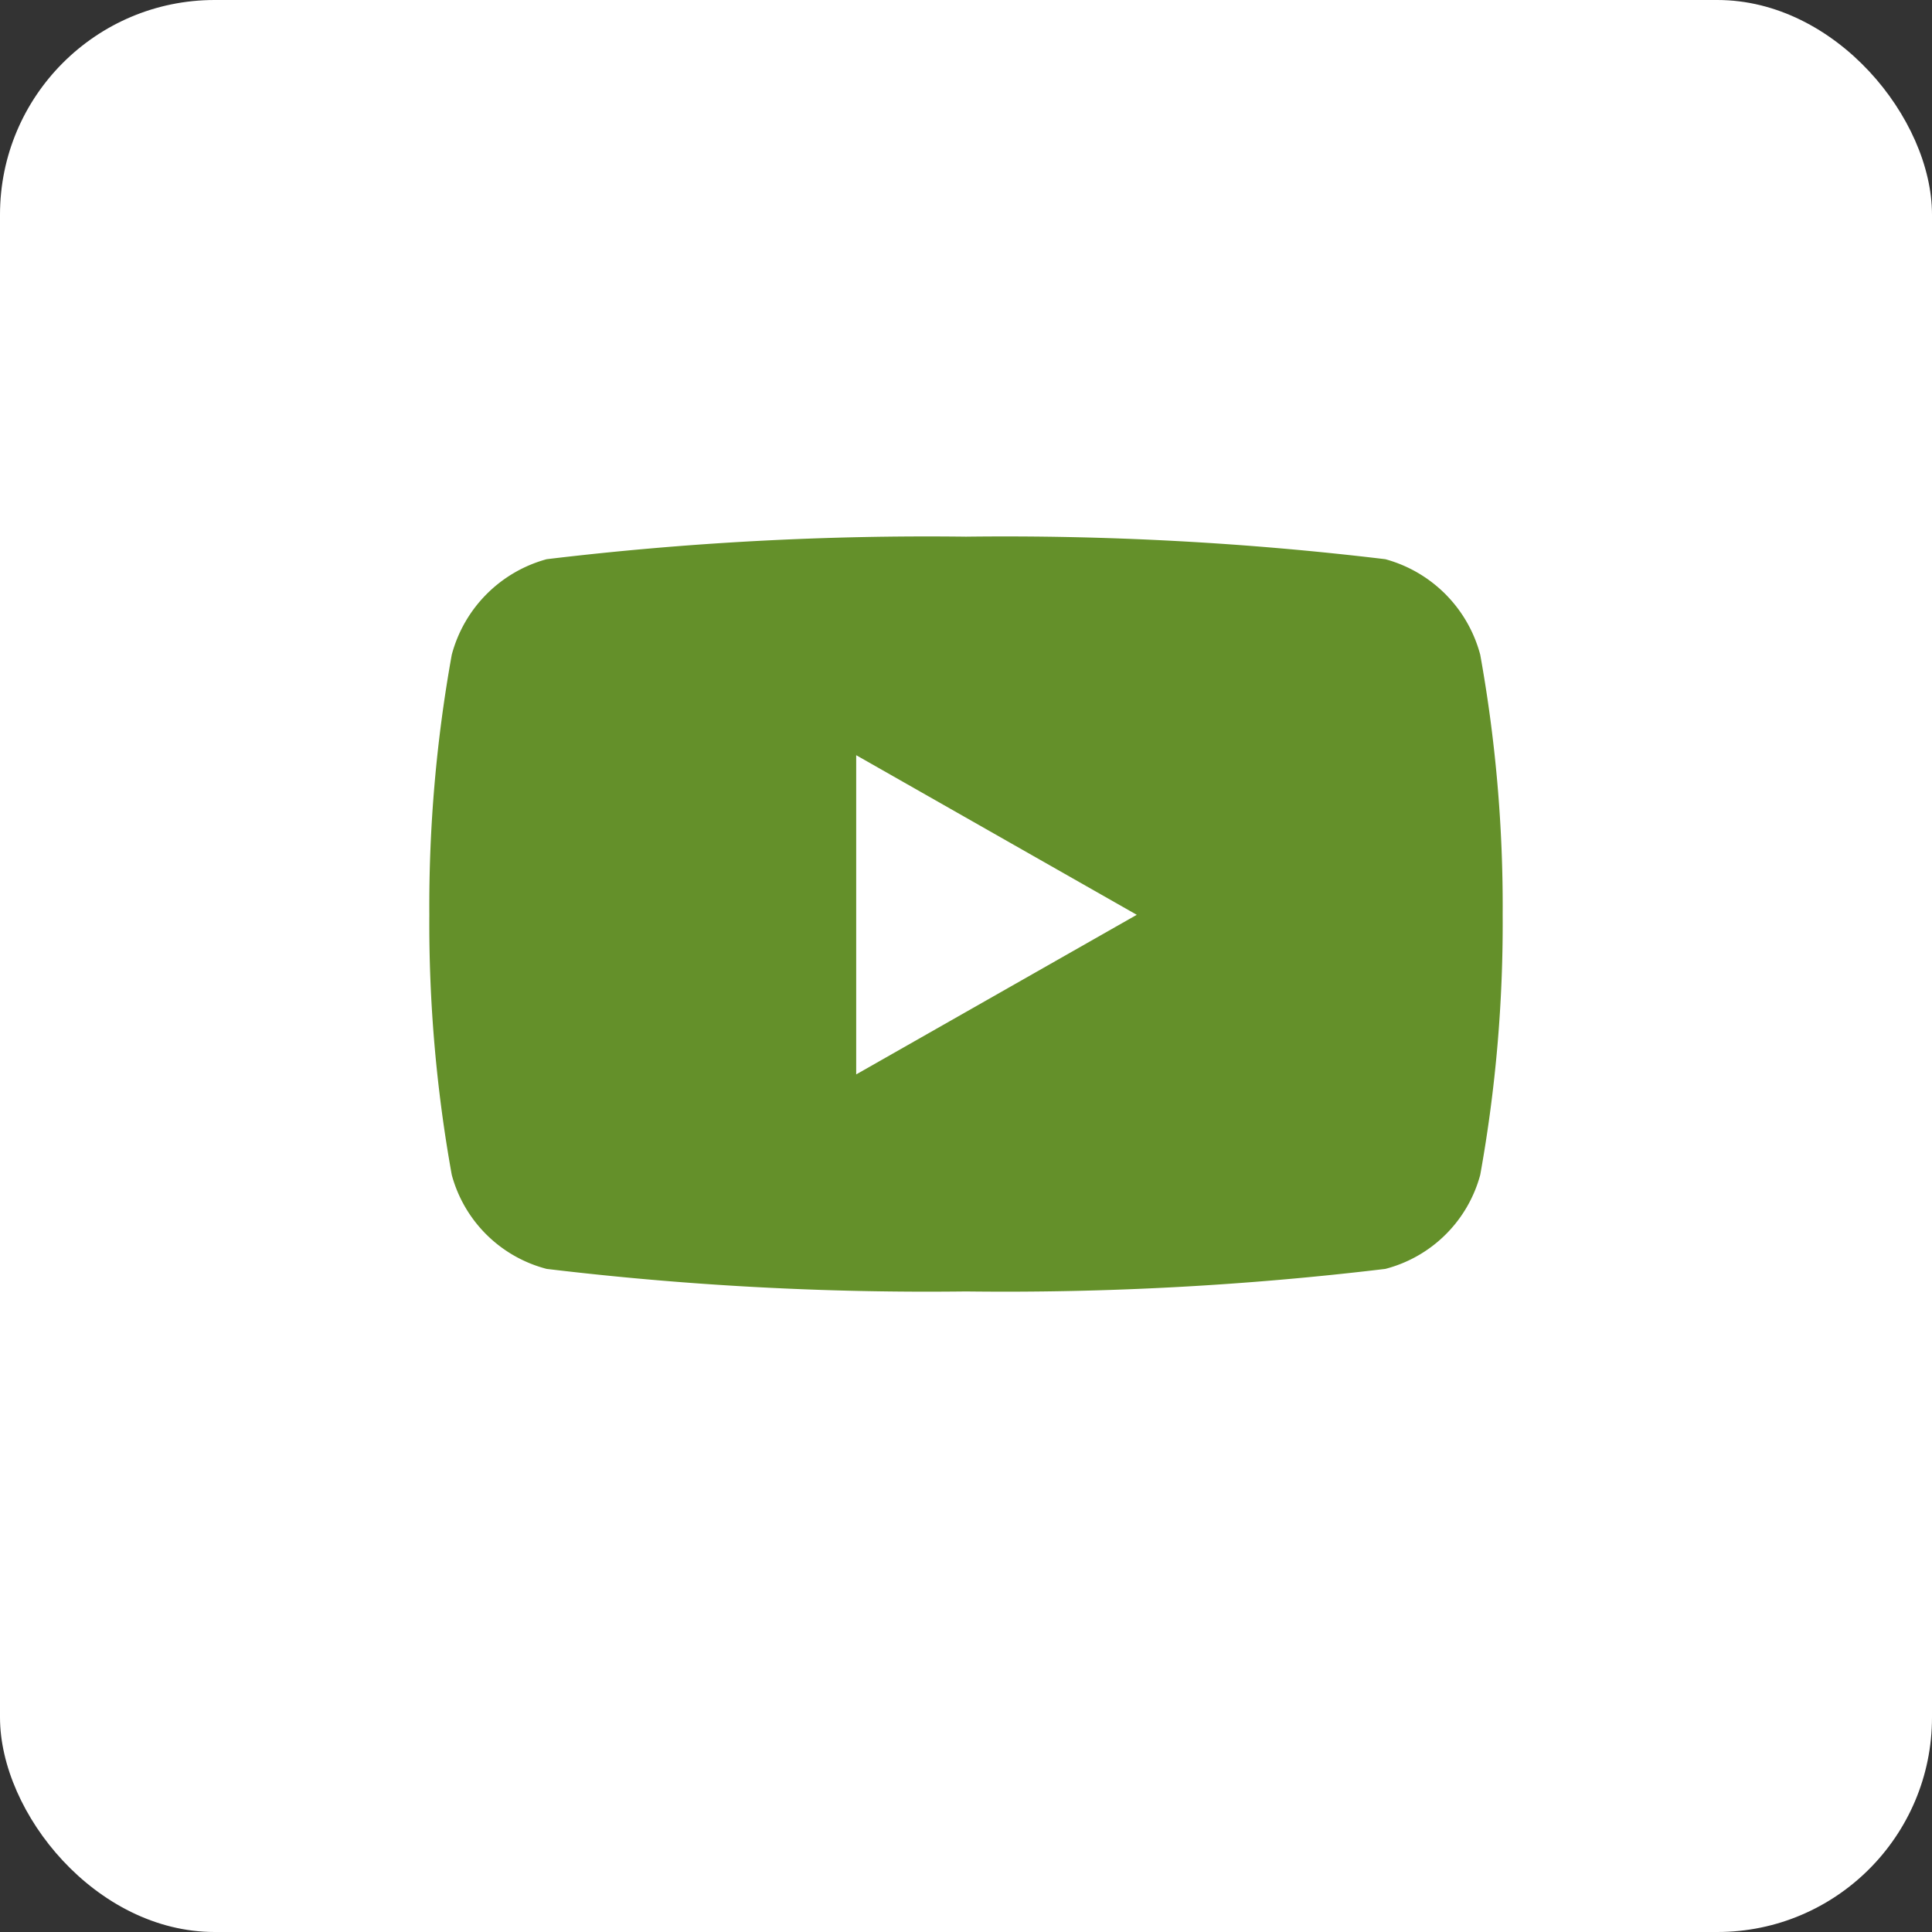
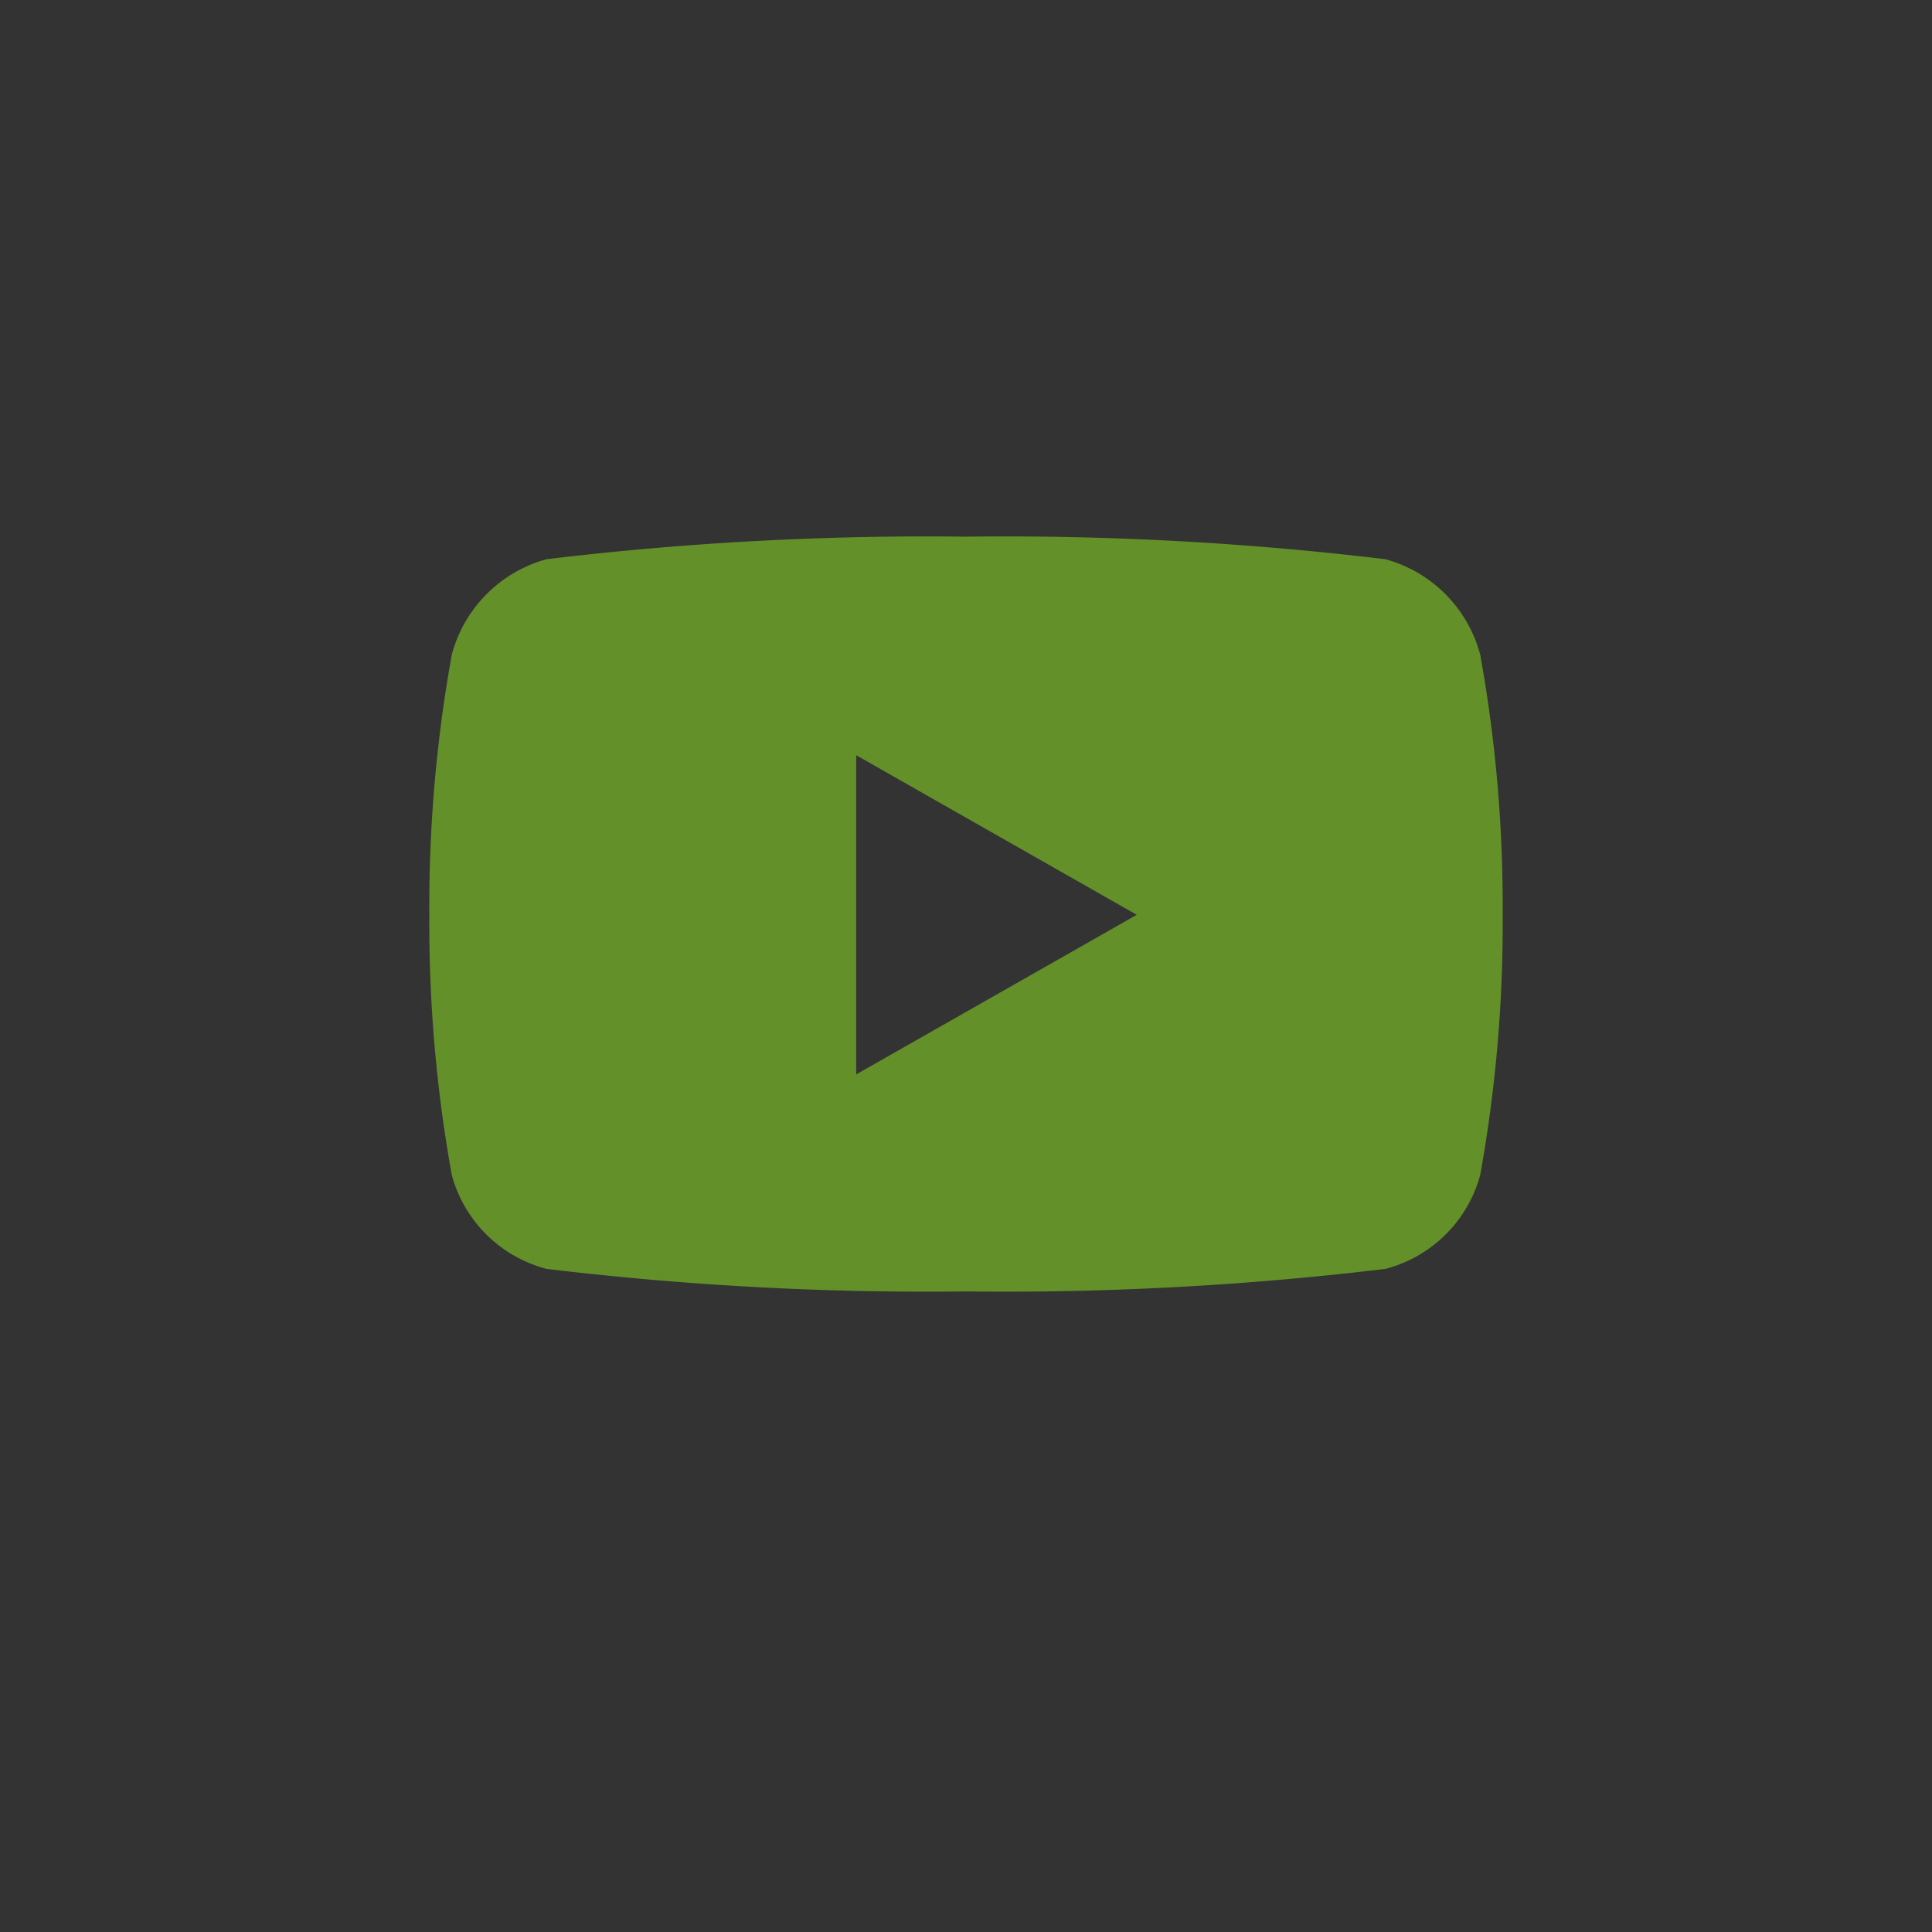
<svg xmlns="http://www.w3.org/2000/svg" width="18" height="18" viewBox="0 0 18 18">
  <rect x="0" y="0" width="18" height="18" fill="#333333" stroke="none" />
  <defs>
    <style>.a{fill:#fff;}.b{fill:#64902a;}</style>
  </defs>
  <g transform="translate(6153 -11689)">
-     <rect class="a" width="18" height="18" rx="2" transform="translate(-6153 11689)" />
-     <path class="b" d="M10.841,5.6a1.257,1.257,0,0,0-.884-.89A29.694,29.694,0,0,0,6.05,4.5a29.694,29.694,0,0,0-3.907.21,1.257,1.257,0,0,0-.884.89A13.181,13.181,0,0,0,1.05,8.023a13.181,13.181,0,0,0,.209,2.423,1.238,1.238,0,0,0,.884.876,29.694,29.694,0,0,0,3.907.21,29.694,29.694,0,0,0,3.907-.21,1.238,1.238,0,0,0,.884-.876,13.181,13.181,0,0,0,.209-2.423A13.181,13.181,0,0,0,10.841,5.6ZM5.027,9.51V6.536L7.641,8.023,5.027,9.51Z" transform="translate(-6150.05 11689.5)" />
+     <path class="b" d="M10.841,5.6a1.257,1.257,0,0,0-.884-.89A29.694,29.694,0,0,0,6.05,4.5a29.694,29.694,0,0,0-3.907.21,1.257,1.257,0,0,0-.884.89A13.181,13.181,0,0,0,1.05,8.023a13.181,13.181,0,0,0,.209,2.423,1.238,1.238,0,0,0,.884.876,29.694,29.694,0,0,0,3.907.21,29.694,29.694,0,0,0,3.907-.21,1.238,1.238,0,0,0,.884-.876,13.181,13.181,0,0,0,.209-2.423A13.181,13.181,0,0,0,10.841,5.6M5.027,9.51V6.536L7.641,8.023,5.027,9.51Z" transform="translate(-6150.05 11689.5)" />
  </g>
</svg>